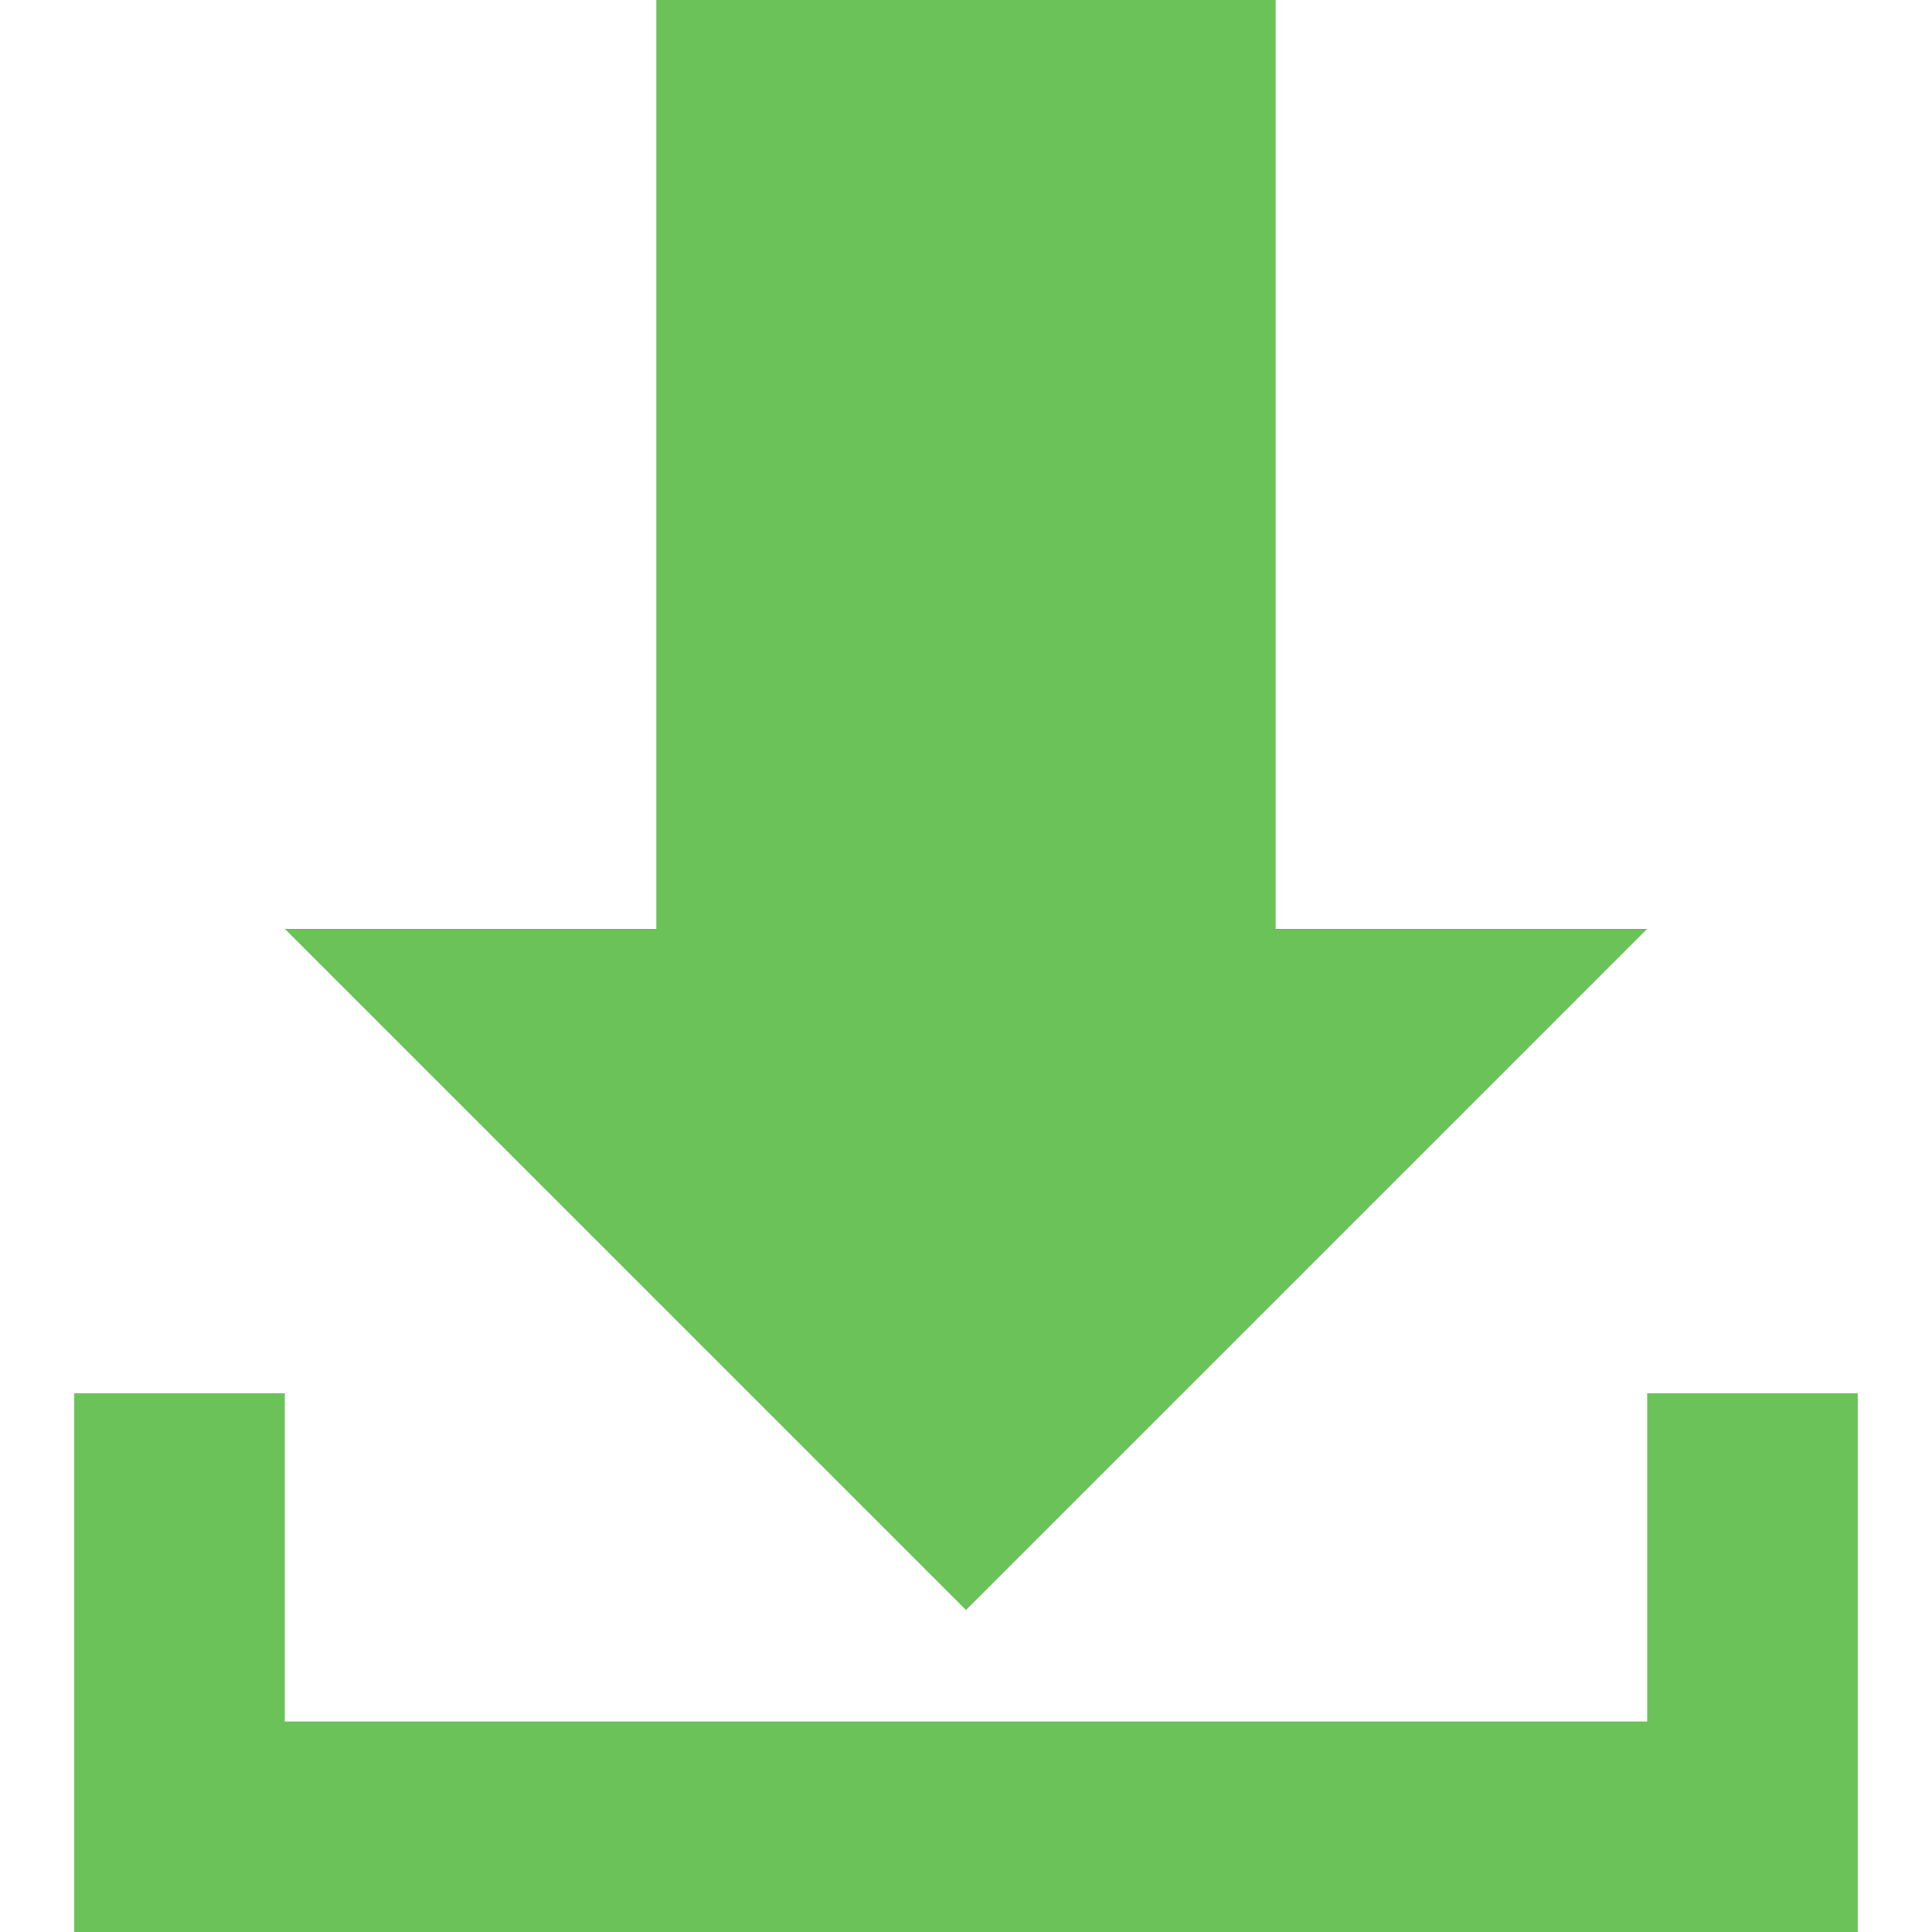
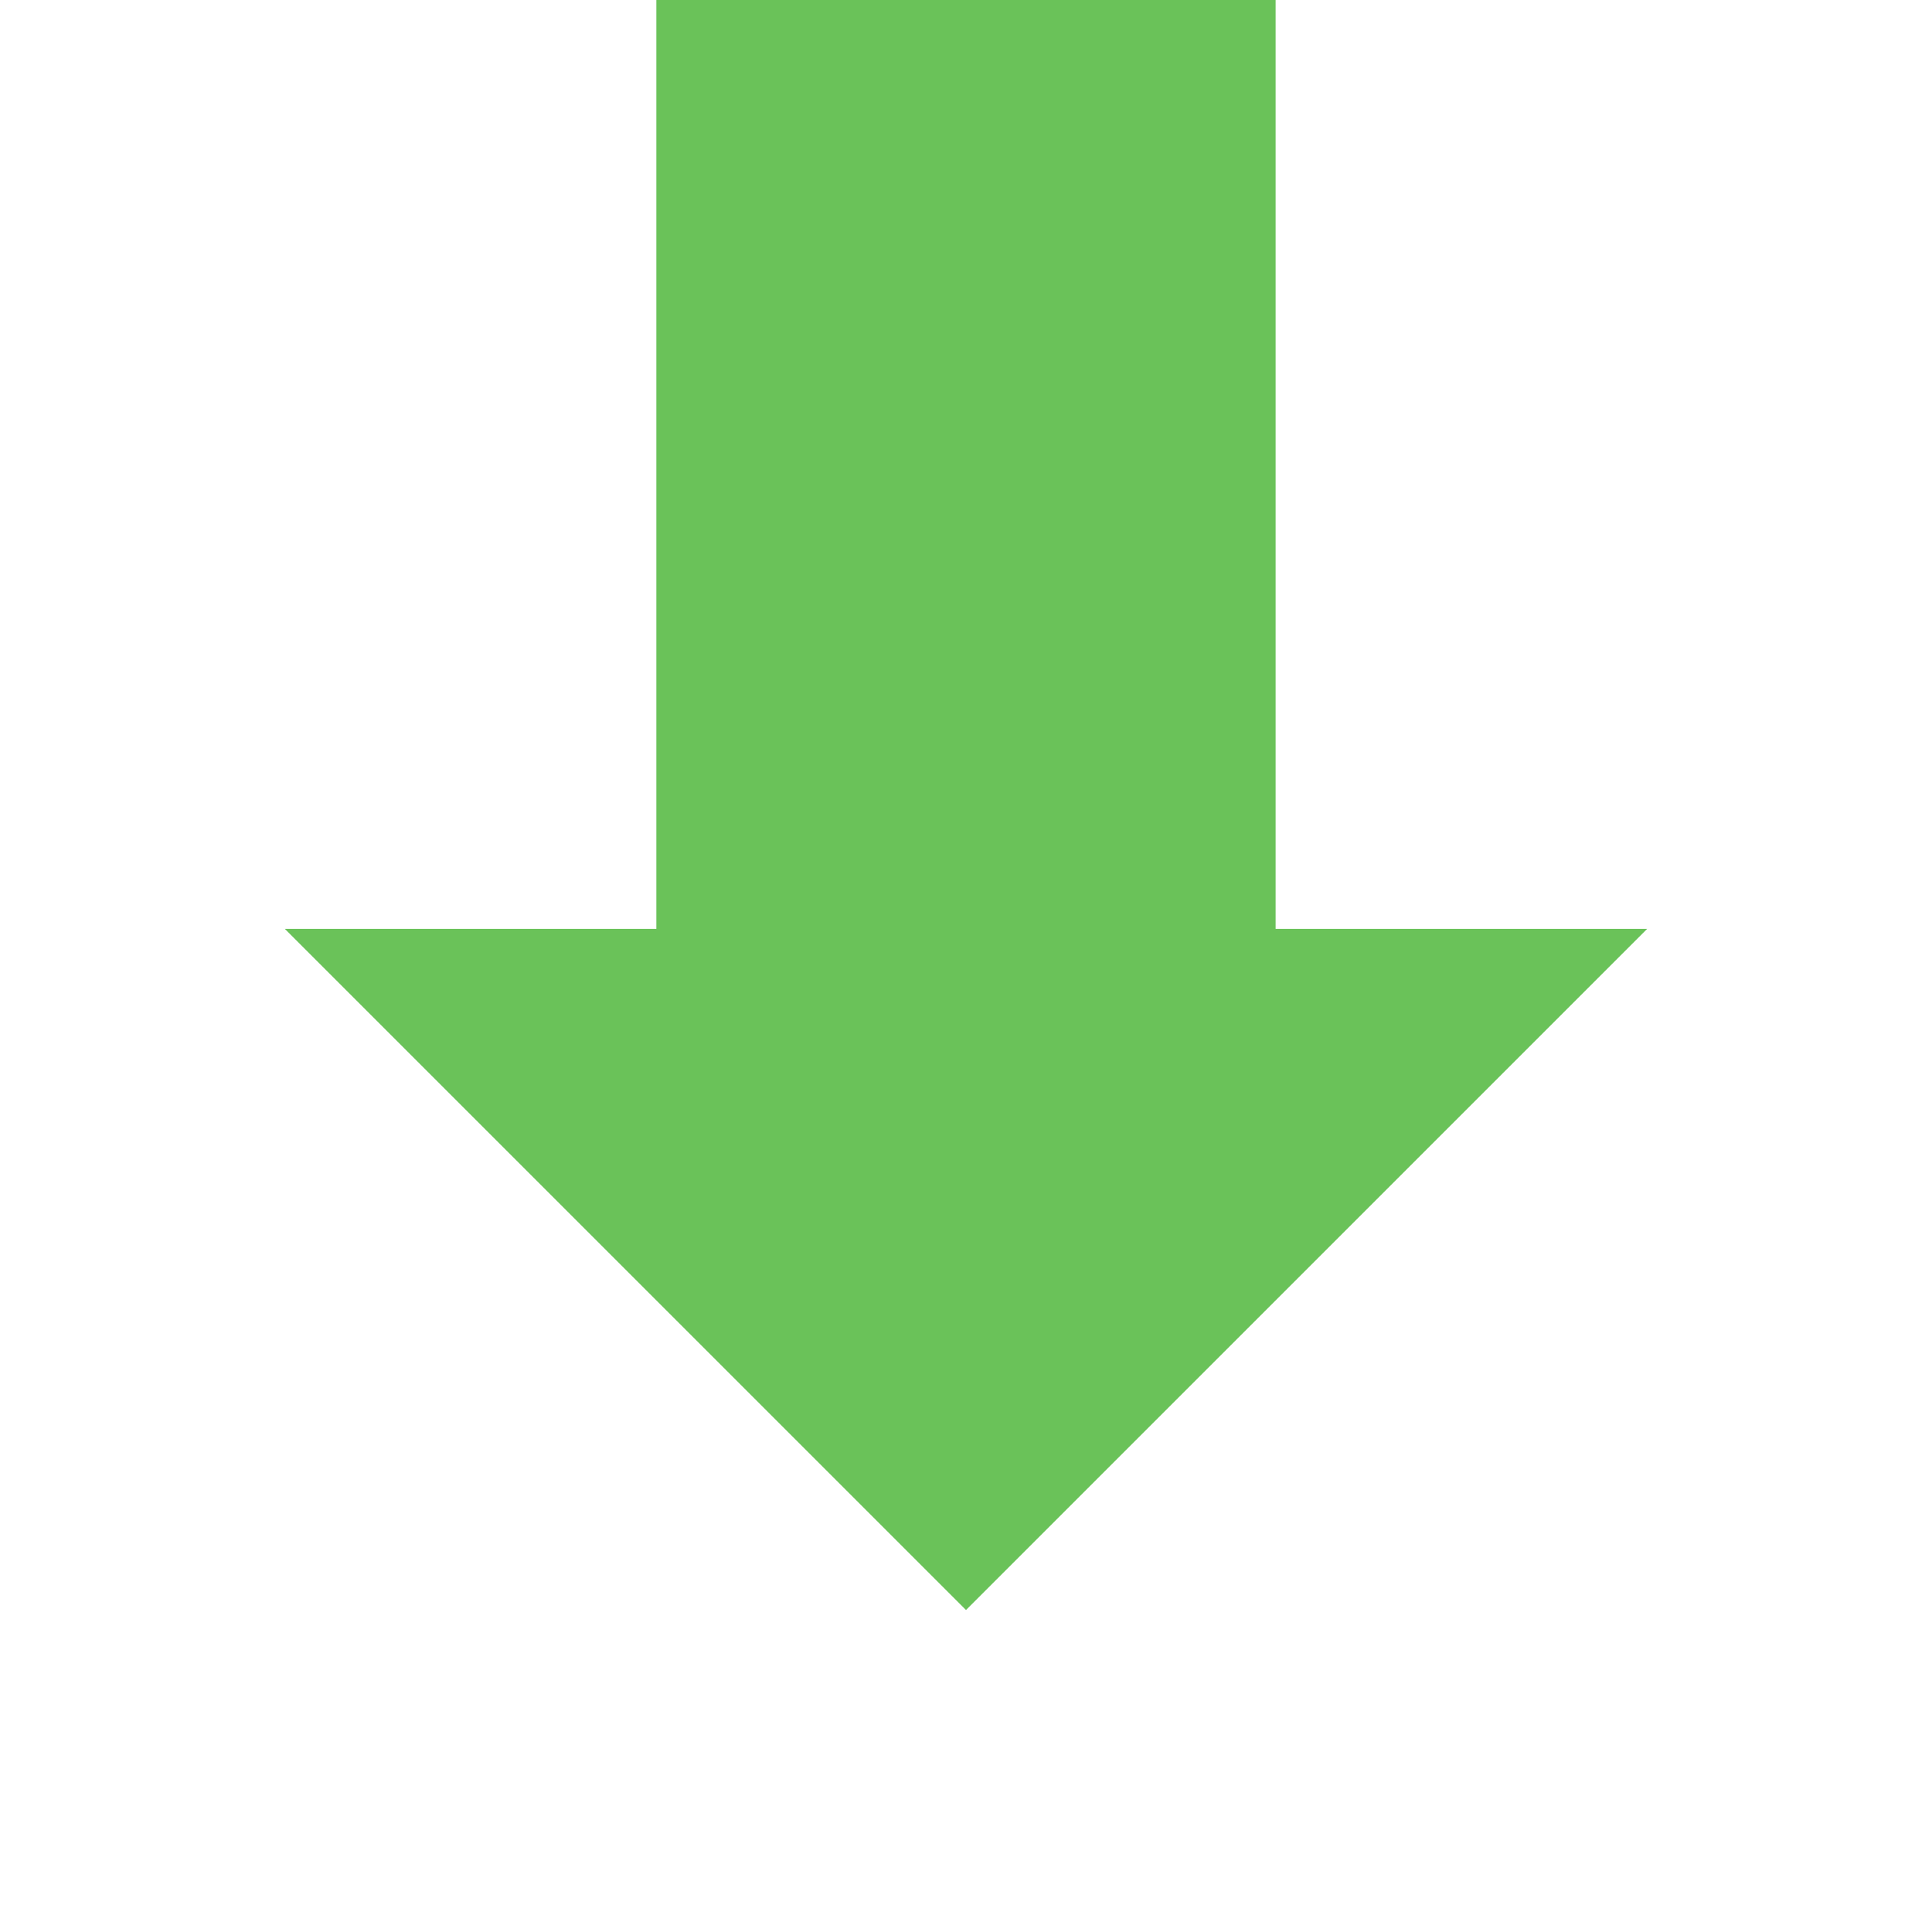
<svg xmlns="http://www.w3.org/2000/svg" version="1.1" id="Layer_1" x="0" y="0" viewBox="0 0 512 512" xml:space="preserve" enable-background="new 0 0 512 512">
  <polygon points="436.52 246.16 338.05 246.16 338.05 0 173.94 0 173.94 246.16 75.48 246.16 256 426.67 " fill="#6AC259" />
-   <polygon points="436.52 369.23 436.52 456.21 75.48 456.21 75.48 369.23 19.69 369.23 19.69 512 492.31 512 492.31 369.23 " fill="#6AC259" />
</svg>